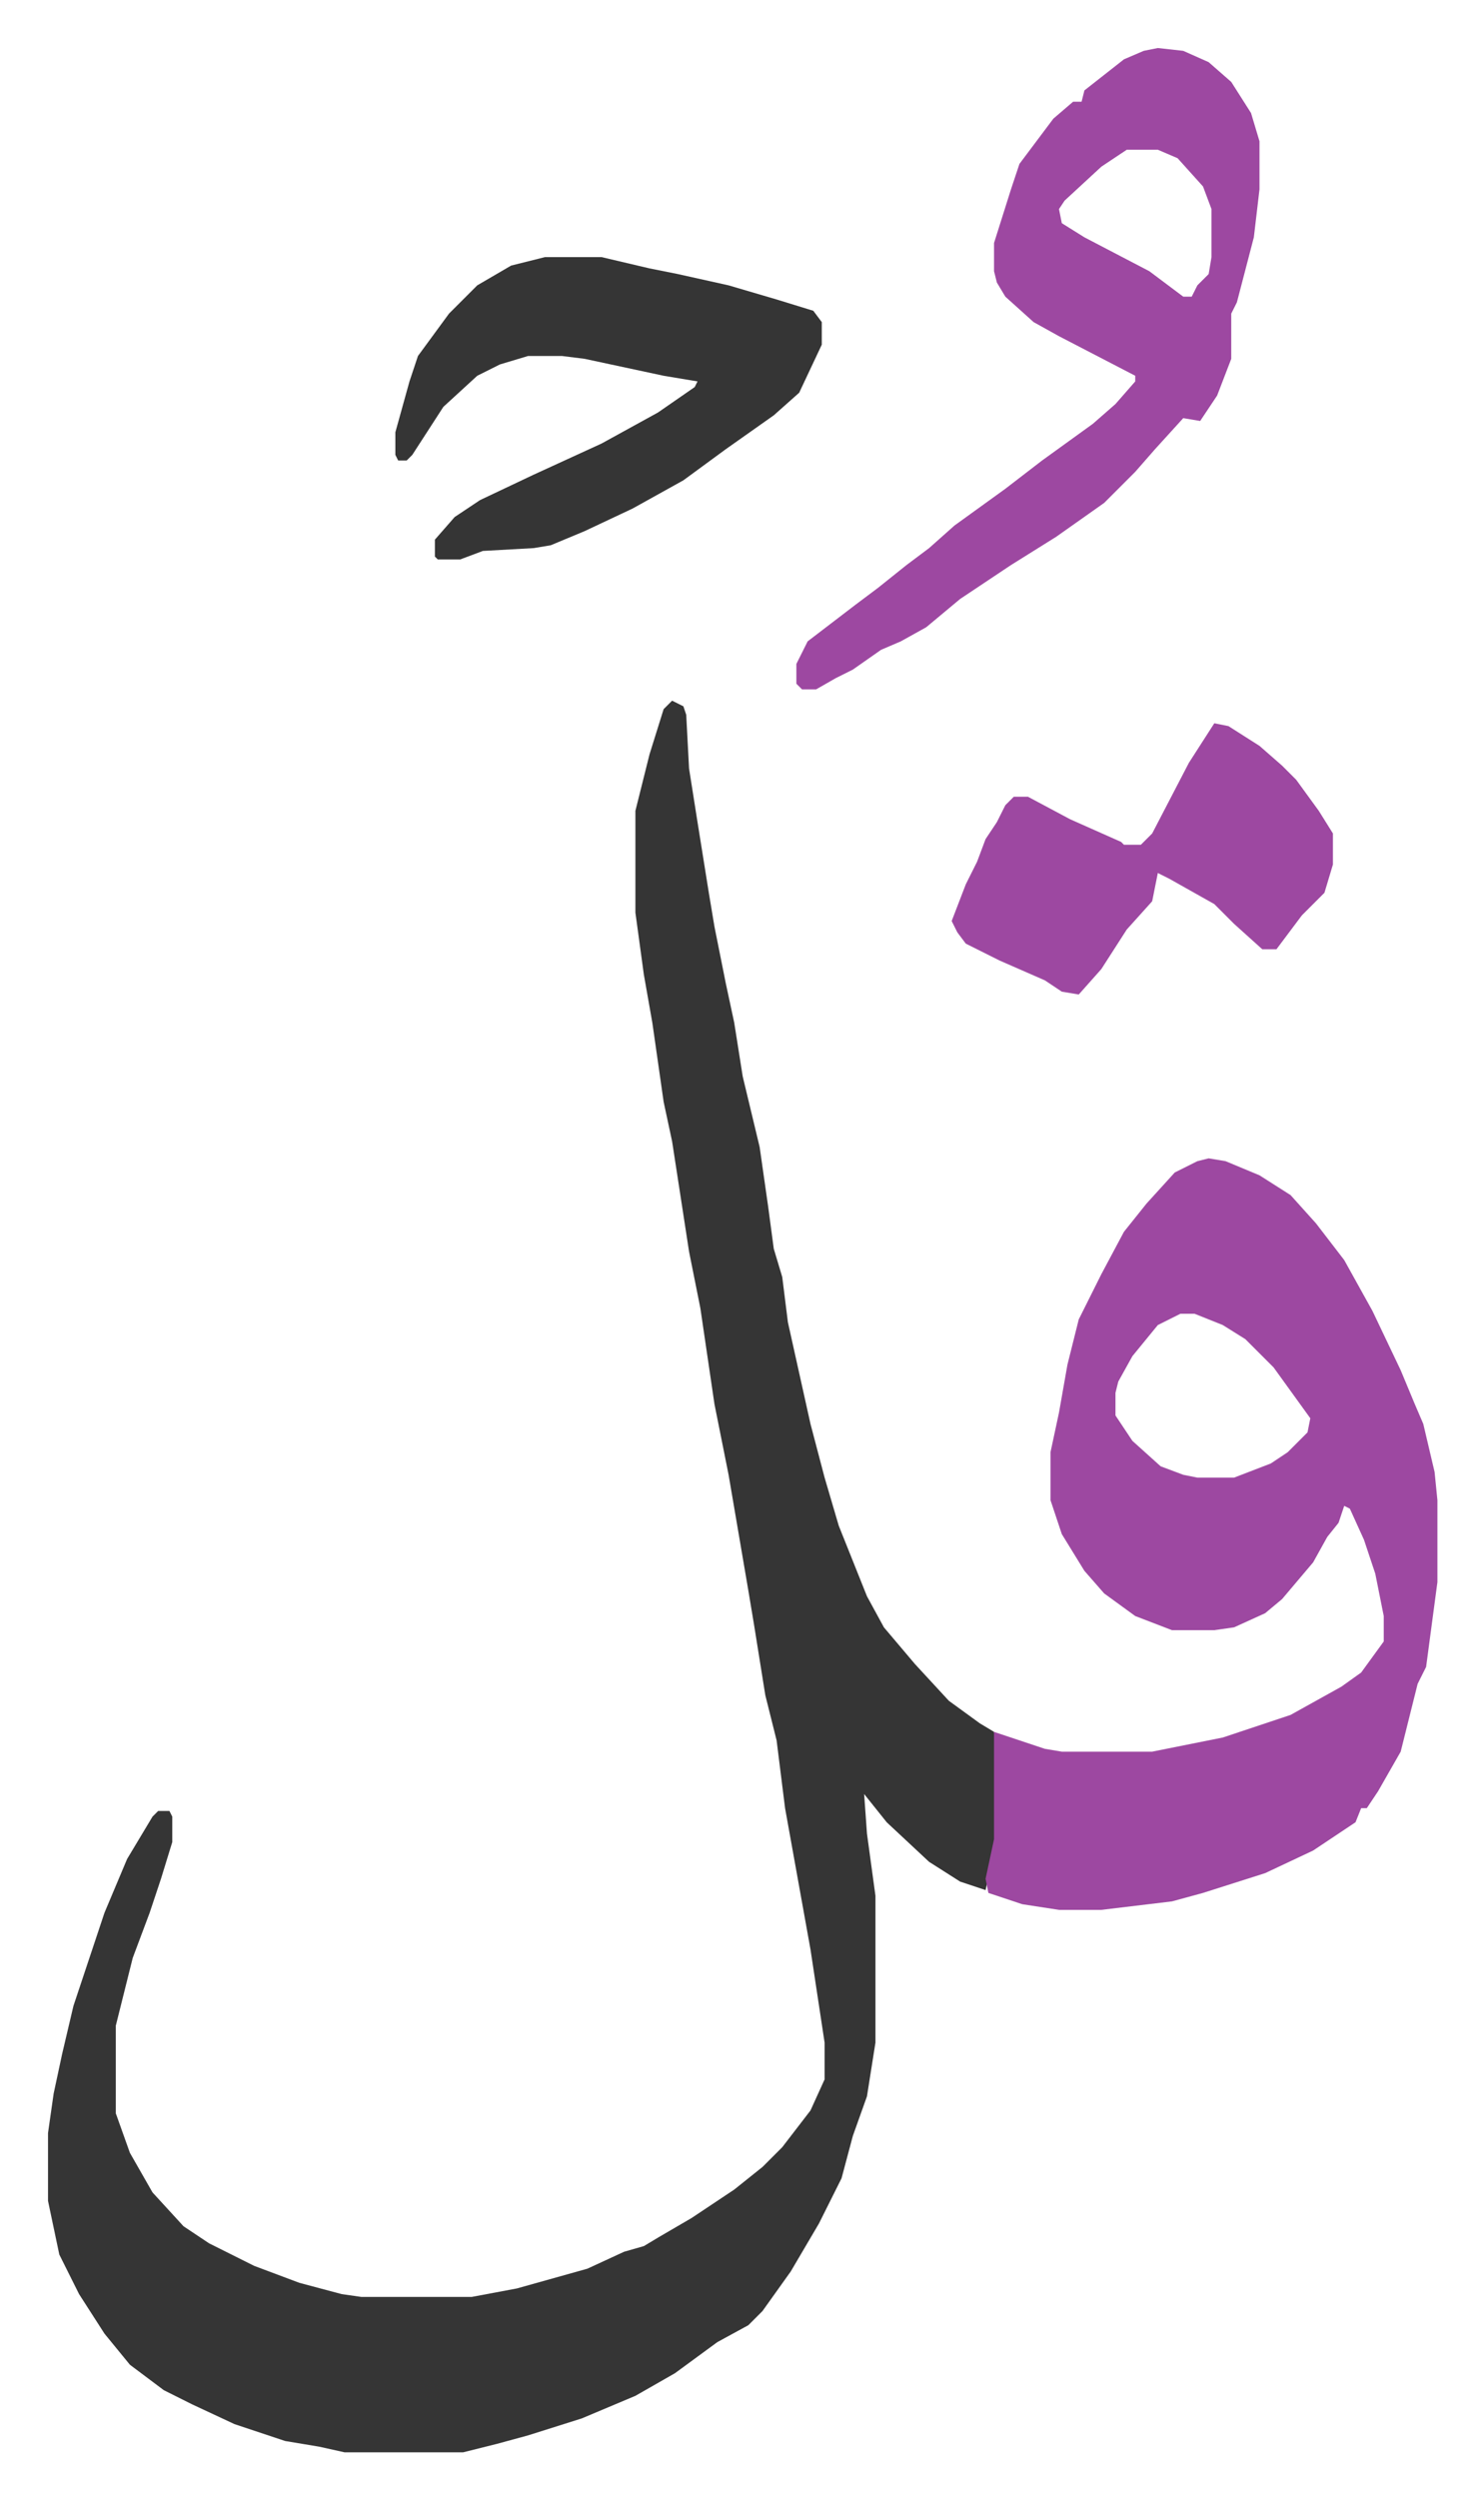
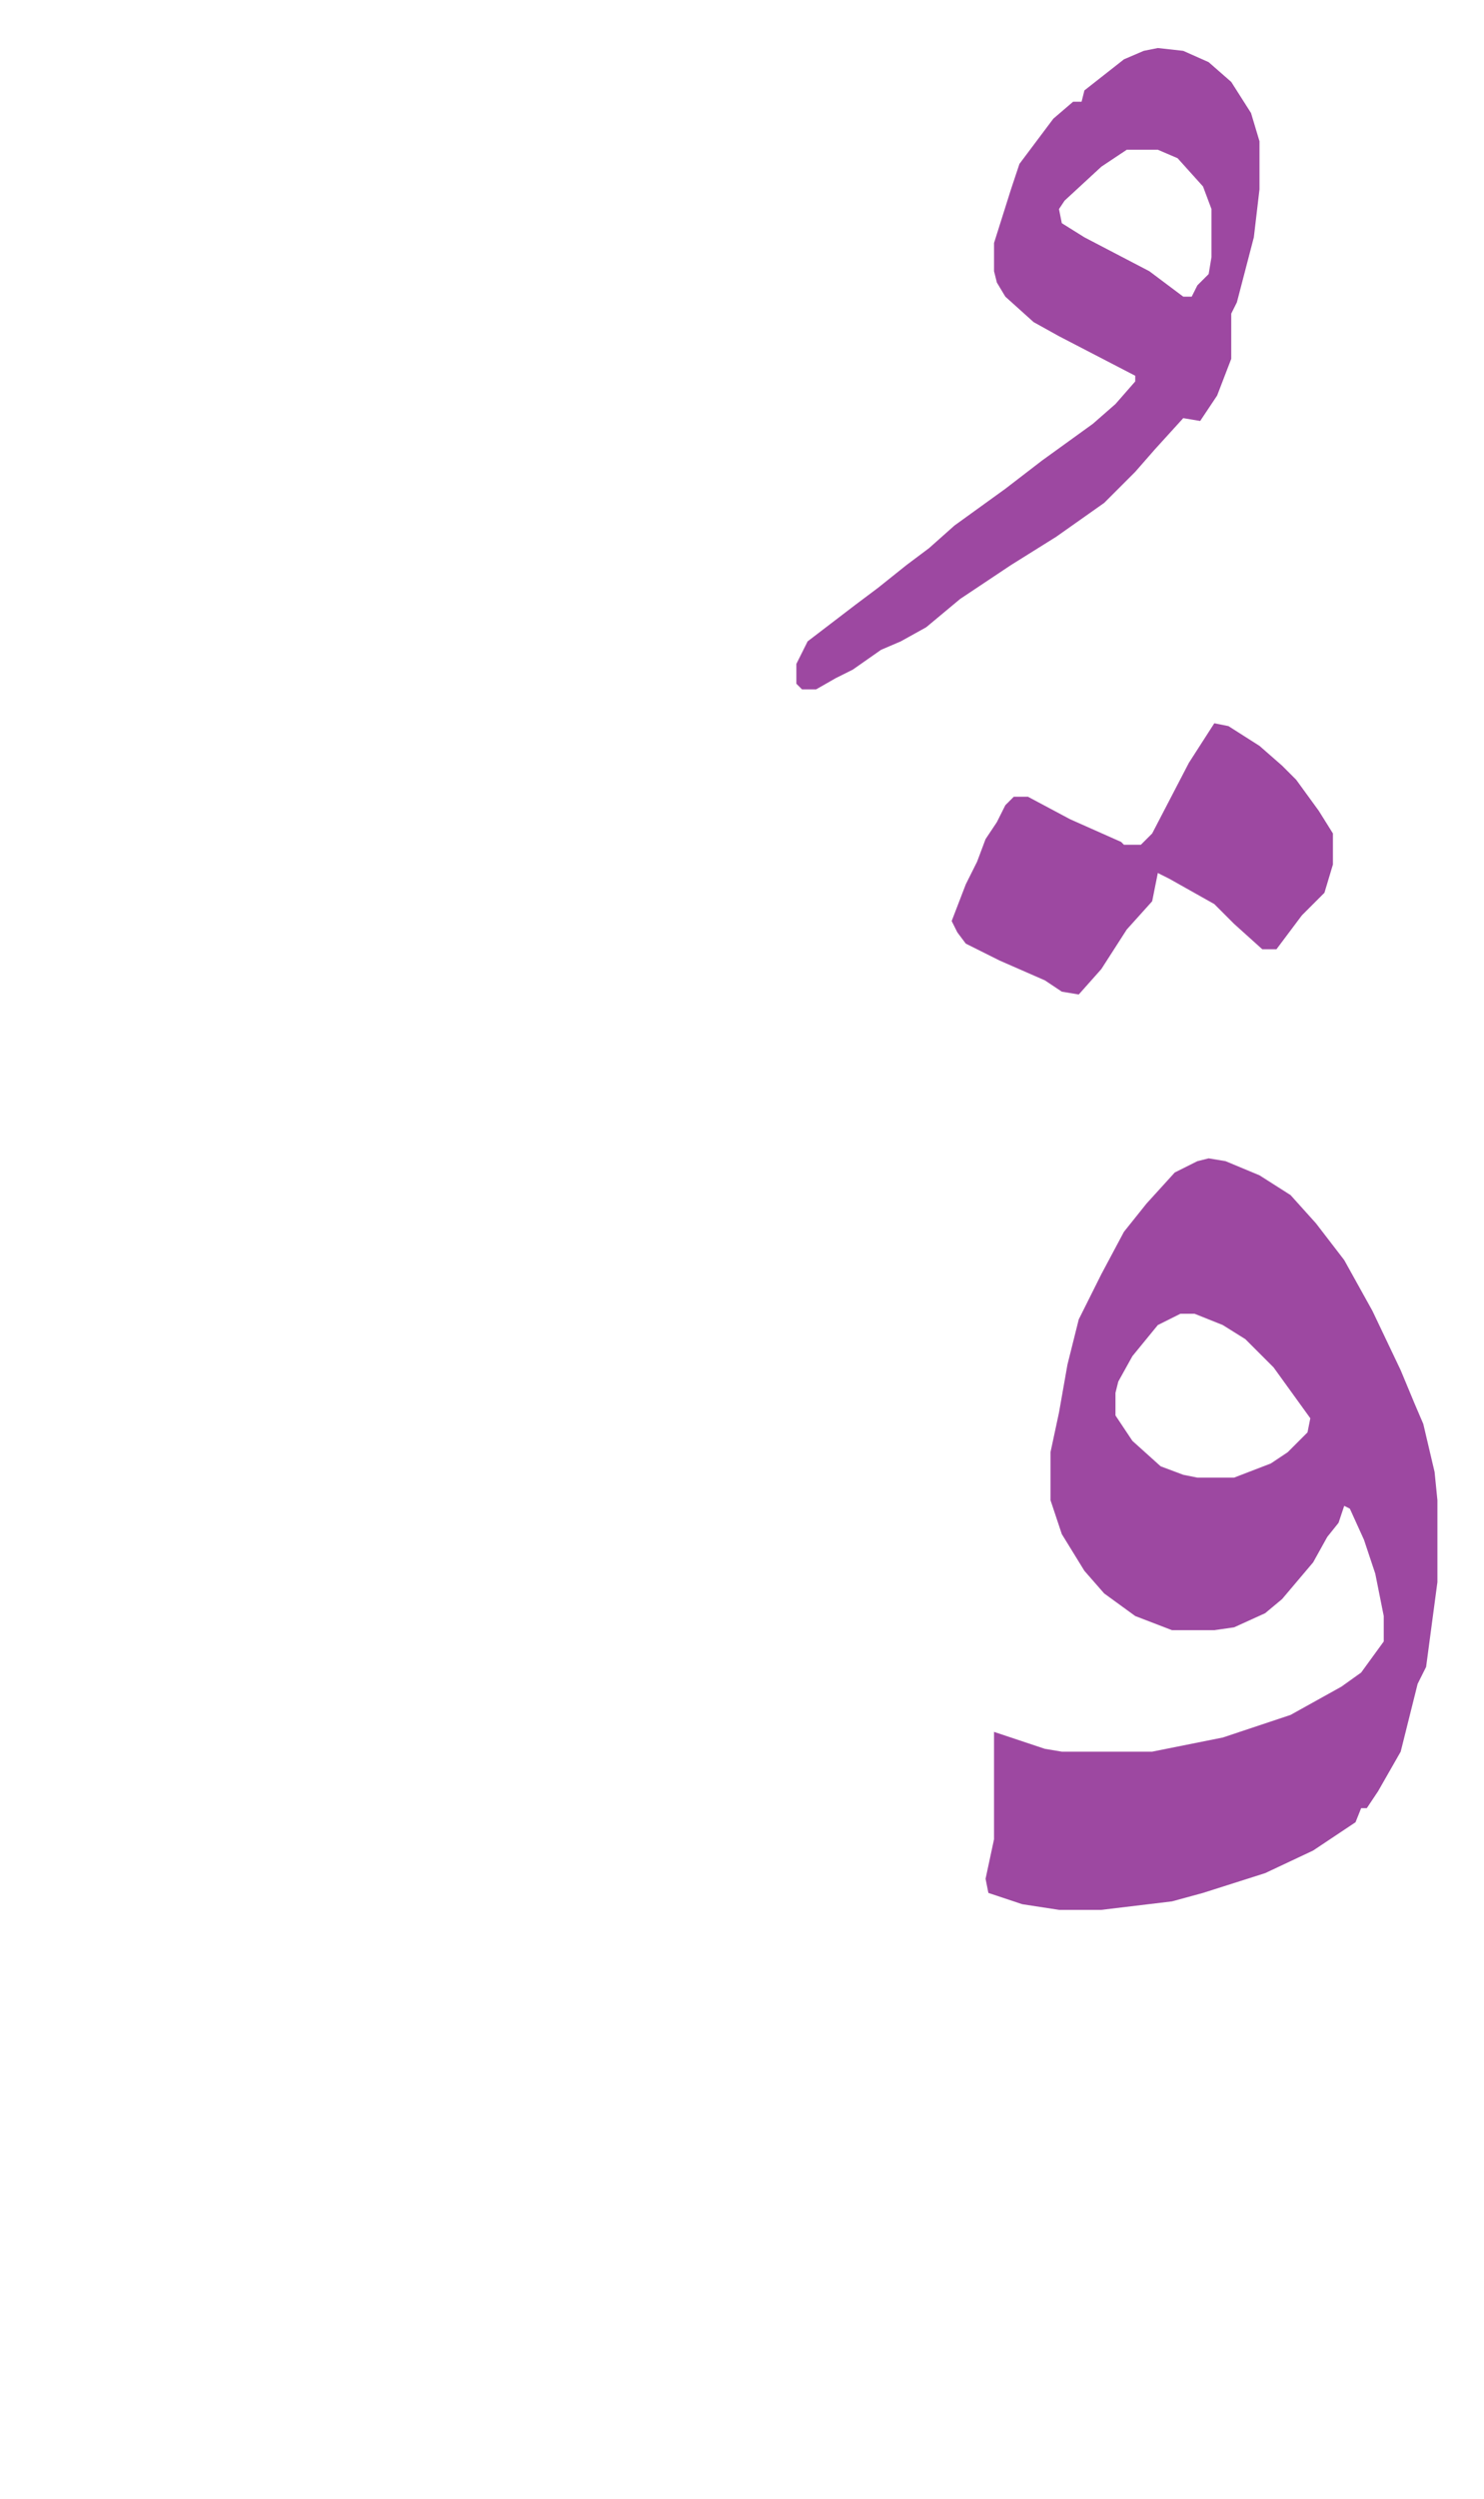
<svg xmlns="http://www.w3.org/2000/svg" viewBox="-17 289 525.5 884.5">
-   <path fill="#353535" id="rule_normal" d="m221 537 4 2 1 3 1 19 3 19 4 25 2 12 4 20 3 14 3 19 6 25 3 21 2 15 3 10 2 16 4 18 4 18 5 19 5 17 10 25 6 11 11 13 12 13 11 8 5 3 1 7v31l-4 18-9-3-11-7-15-14-8-10 1 14 3 22v52l-3 19-5 14-4 15-8 16-10 17-10 14-5 5-11 6-15 11-14 8-19 8-19 6-11 3-12 3h-42l-9-2-12-2-18-6-15-7-10-5-12-9-9-11-9-14-7-14-4-19v-24l2-14 3-14 4-17 11-33 8-19 9-15 2-2h4l1 2v9l-4 13-4 12-6 16-3 12-3 12v31l5 14 8 14 11 12 9 6 16 8 16 6 15 4 7 1h39l16-3 25-7 13-6 7-2 5-3 12-7 15-10 10-8 7-7 10-13 5-11v-13l-5-33-9-50-3-24-4-16-4-25-2-12-7-41-5-25-5-34-4-20-6-39-3-14-4-28-3-17-3-22v-36l5-20 5-16z" />
  <path fill="#9d48a1" id="rule_ikhfa" d="m411 699 6 1 12 5 11 7 9 10 10 13 10 18 10 21 5 12 3 7 4 17 1 10v29l-4 30-3 6-6 24-8 14-4 6h-2l-2 5-15 10-17 8-22 7-11 3-25 3h-15l-13-2-12-4-1-5 3-14v-38l18 6 6 1h32l25-5 24-8 18-10 7-5 8-11v-9l-3-15-4-12-5-11-2-1-2 6-4 5-5 9-11 13-6 5-11 5-7 1h-15l-13-5-11-8-7-8-8-13-4-12v-17l3-14 3-17 4-16 8-16 8-15 8-10 10-11 8-4zm-10 55-8 4-9 11-5 9-1 4v8l6 9 10 9 8 3 5 1h13l13-5 6-4 7-7 1-5-13-18-10-10-8-5-10-4zm-8-448 9 1 9 4 8 7 7 11 3 10v17l-2 17-6 23-2 4v16l-5 13-6 9-6-1-10 11-7 8-11 11-17 12-16 10-18 12-12 10-9 5-7 3-10 7-6 3-7 4h-5l-2-2v-7l4-8 17-13 8-6 10-8 8-6 9-8 18-13 13-10 18-13 8-7 7-8v-2l-27-14-9-5-10-9-3-5-1-4v-10l6-19 3-9 12-16 7-6h3l1-4 14-11 7-3zm-11 36-9 6-13 12-2 3 1 5 8 5 23 12 12 9h3l2-4 4-4 1-6v-17l-3-8-9-10-7-3z" />
-   <path fill="#353535" id="rule_normal" d="M176 380h20l17 4 10 2 18 4 17 5 13 4 3 4v8l-8 17-9 8-17 12-15 11-18 10-17 8-12 5-6 1-18 1-8 3h-8l-1-1v-6l7-8 9-6 19-9 24-11 20-11 13-9 1-2-12-2-28-6-8-1h-12l-10 3-8 4-12 11-11 17-2 2h-3l-1-2v-8l5-18 3-9 11-15 10-10 12-7z" />
  <path fill="#9d48a1" id="rule_ikhfa" d="m413 545 5 1 11 7 8 7 5 5 8 11 5 8v11l-3 10-8 8-9 12h-5l-10-9-7-7-16-9-4-2-2 10-9 10-9 14-8 9-6-1-6-4-16-7-12-6-3-4-2-4 5-13 4-8 3-8 4-6 3-6 3-3h5l15 8 18 8 1 1h6l4-4 13-25z" />
</svg>